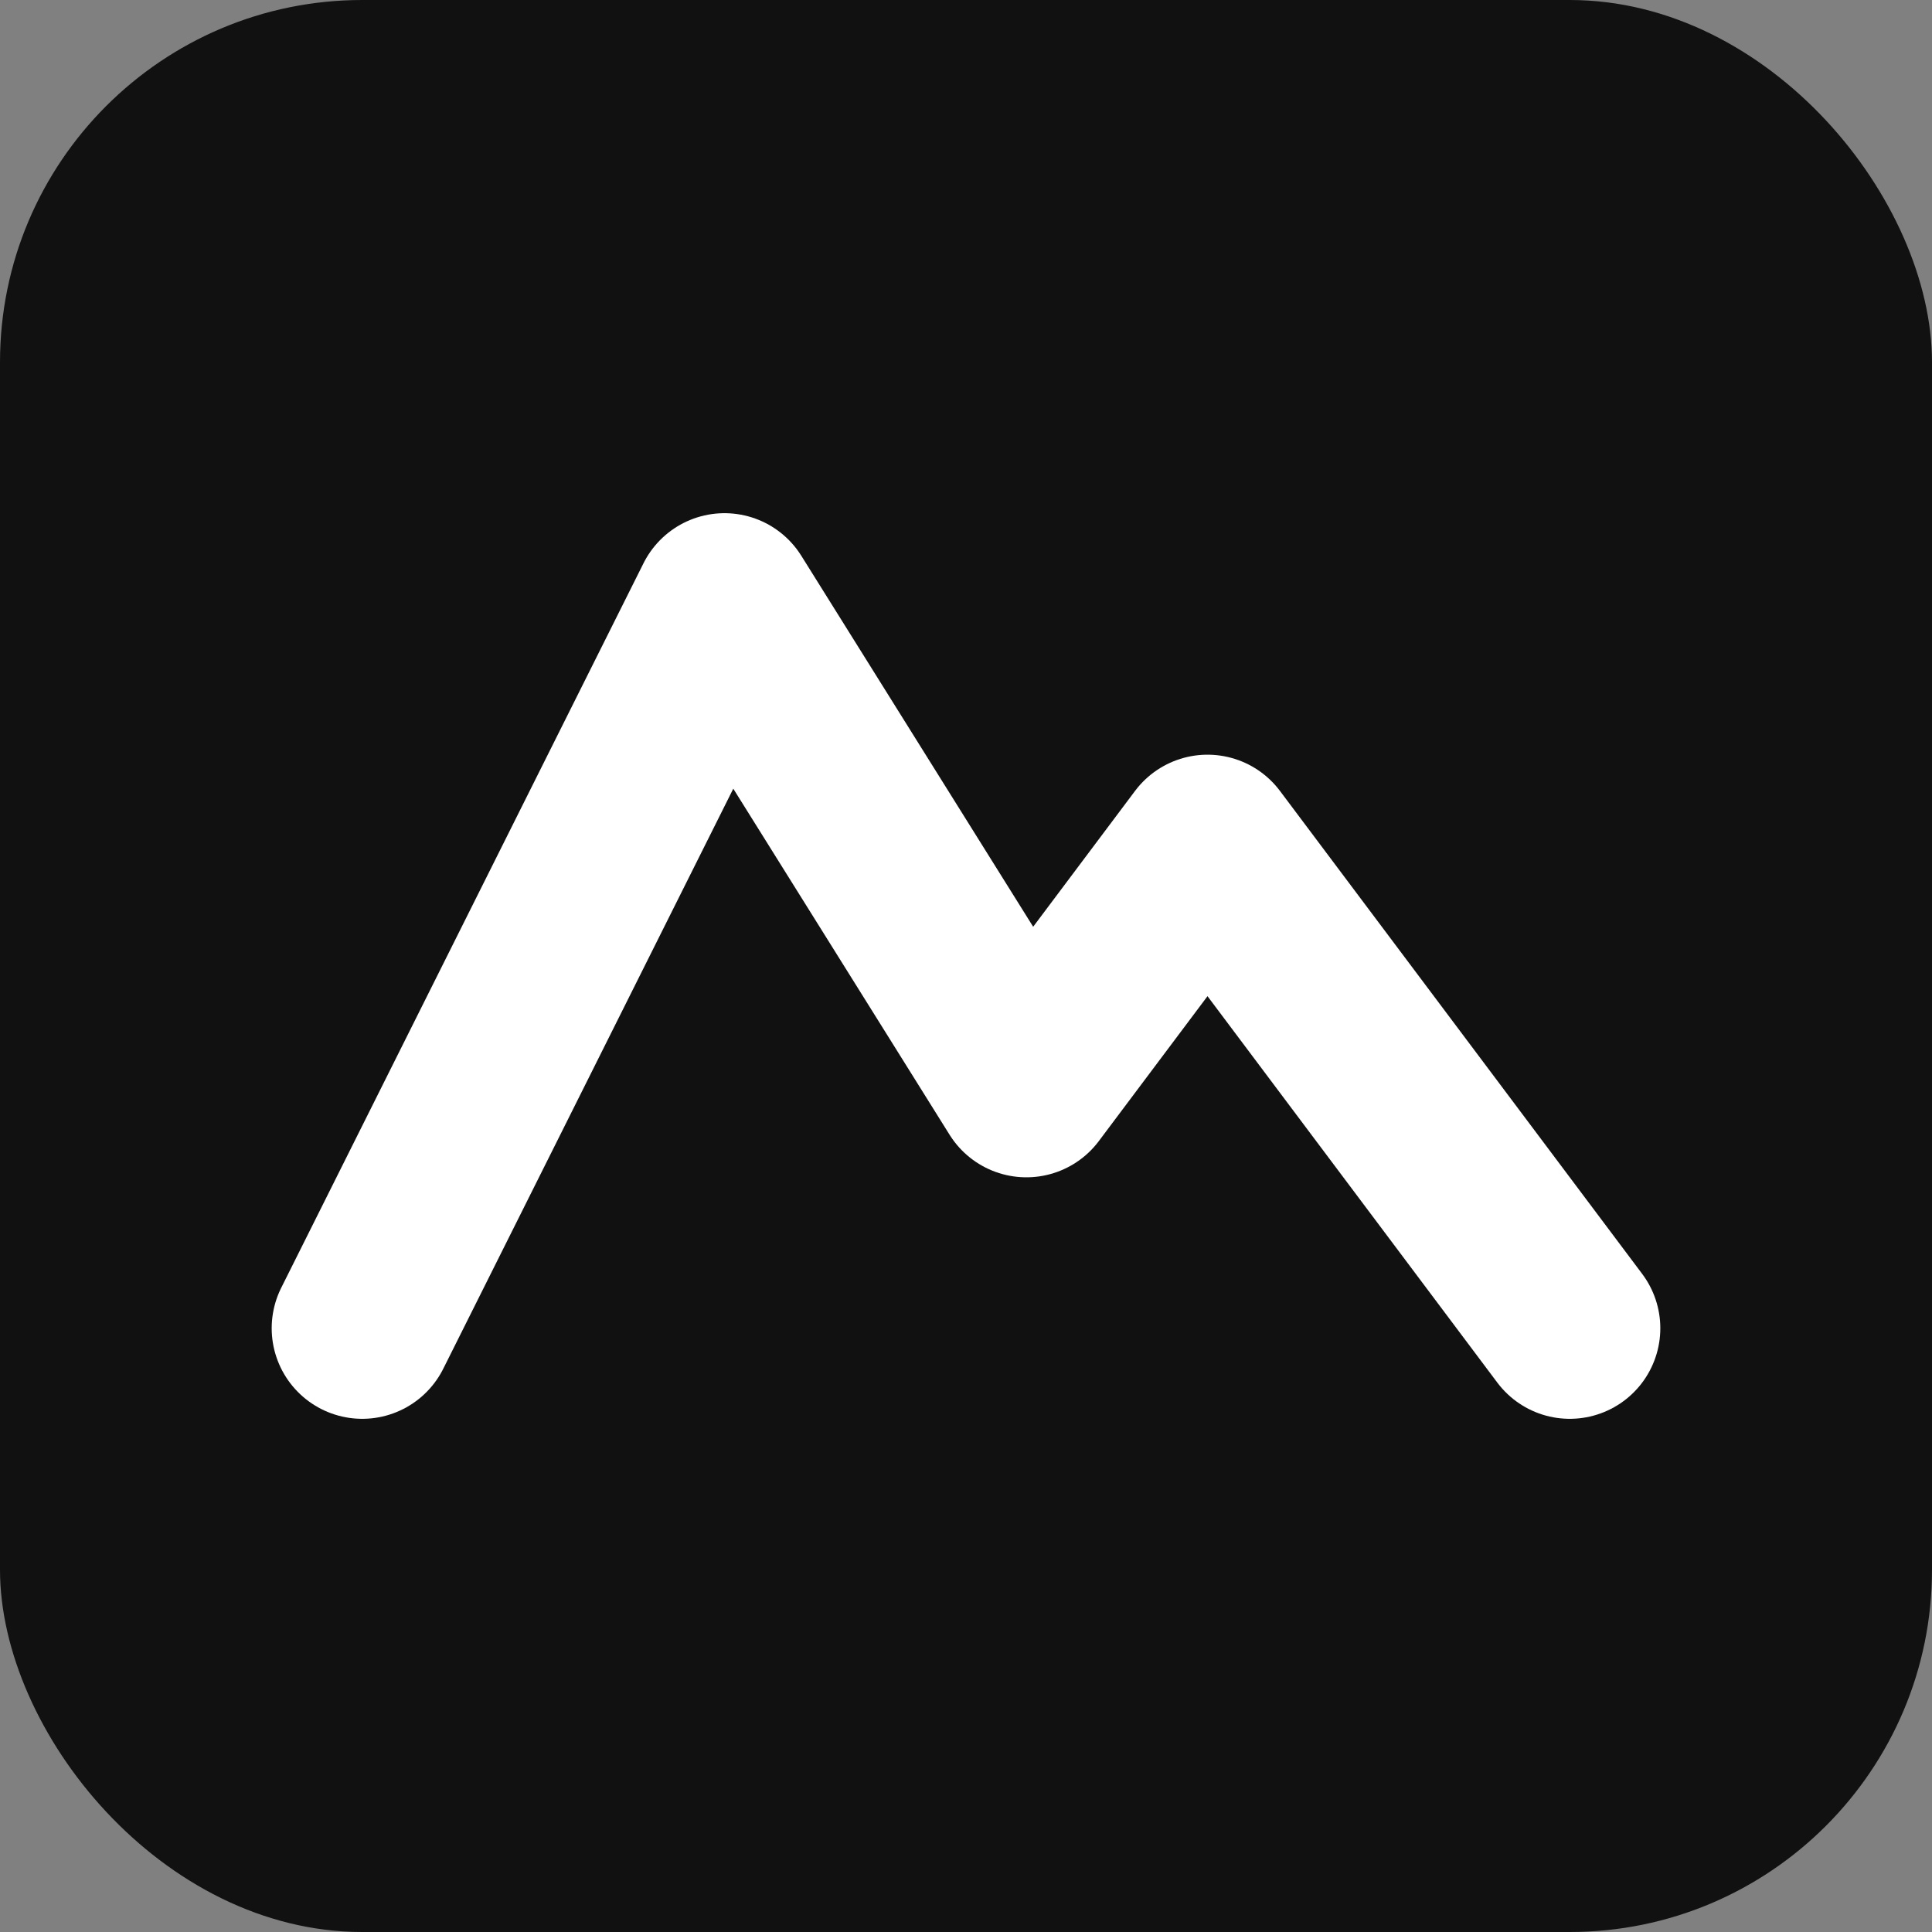
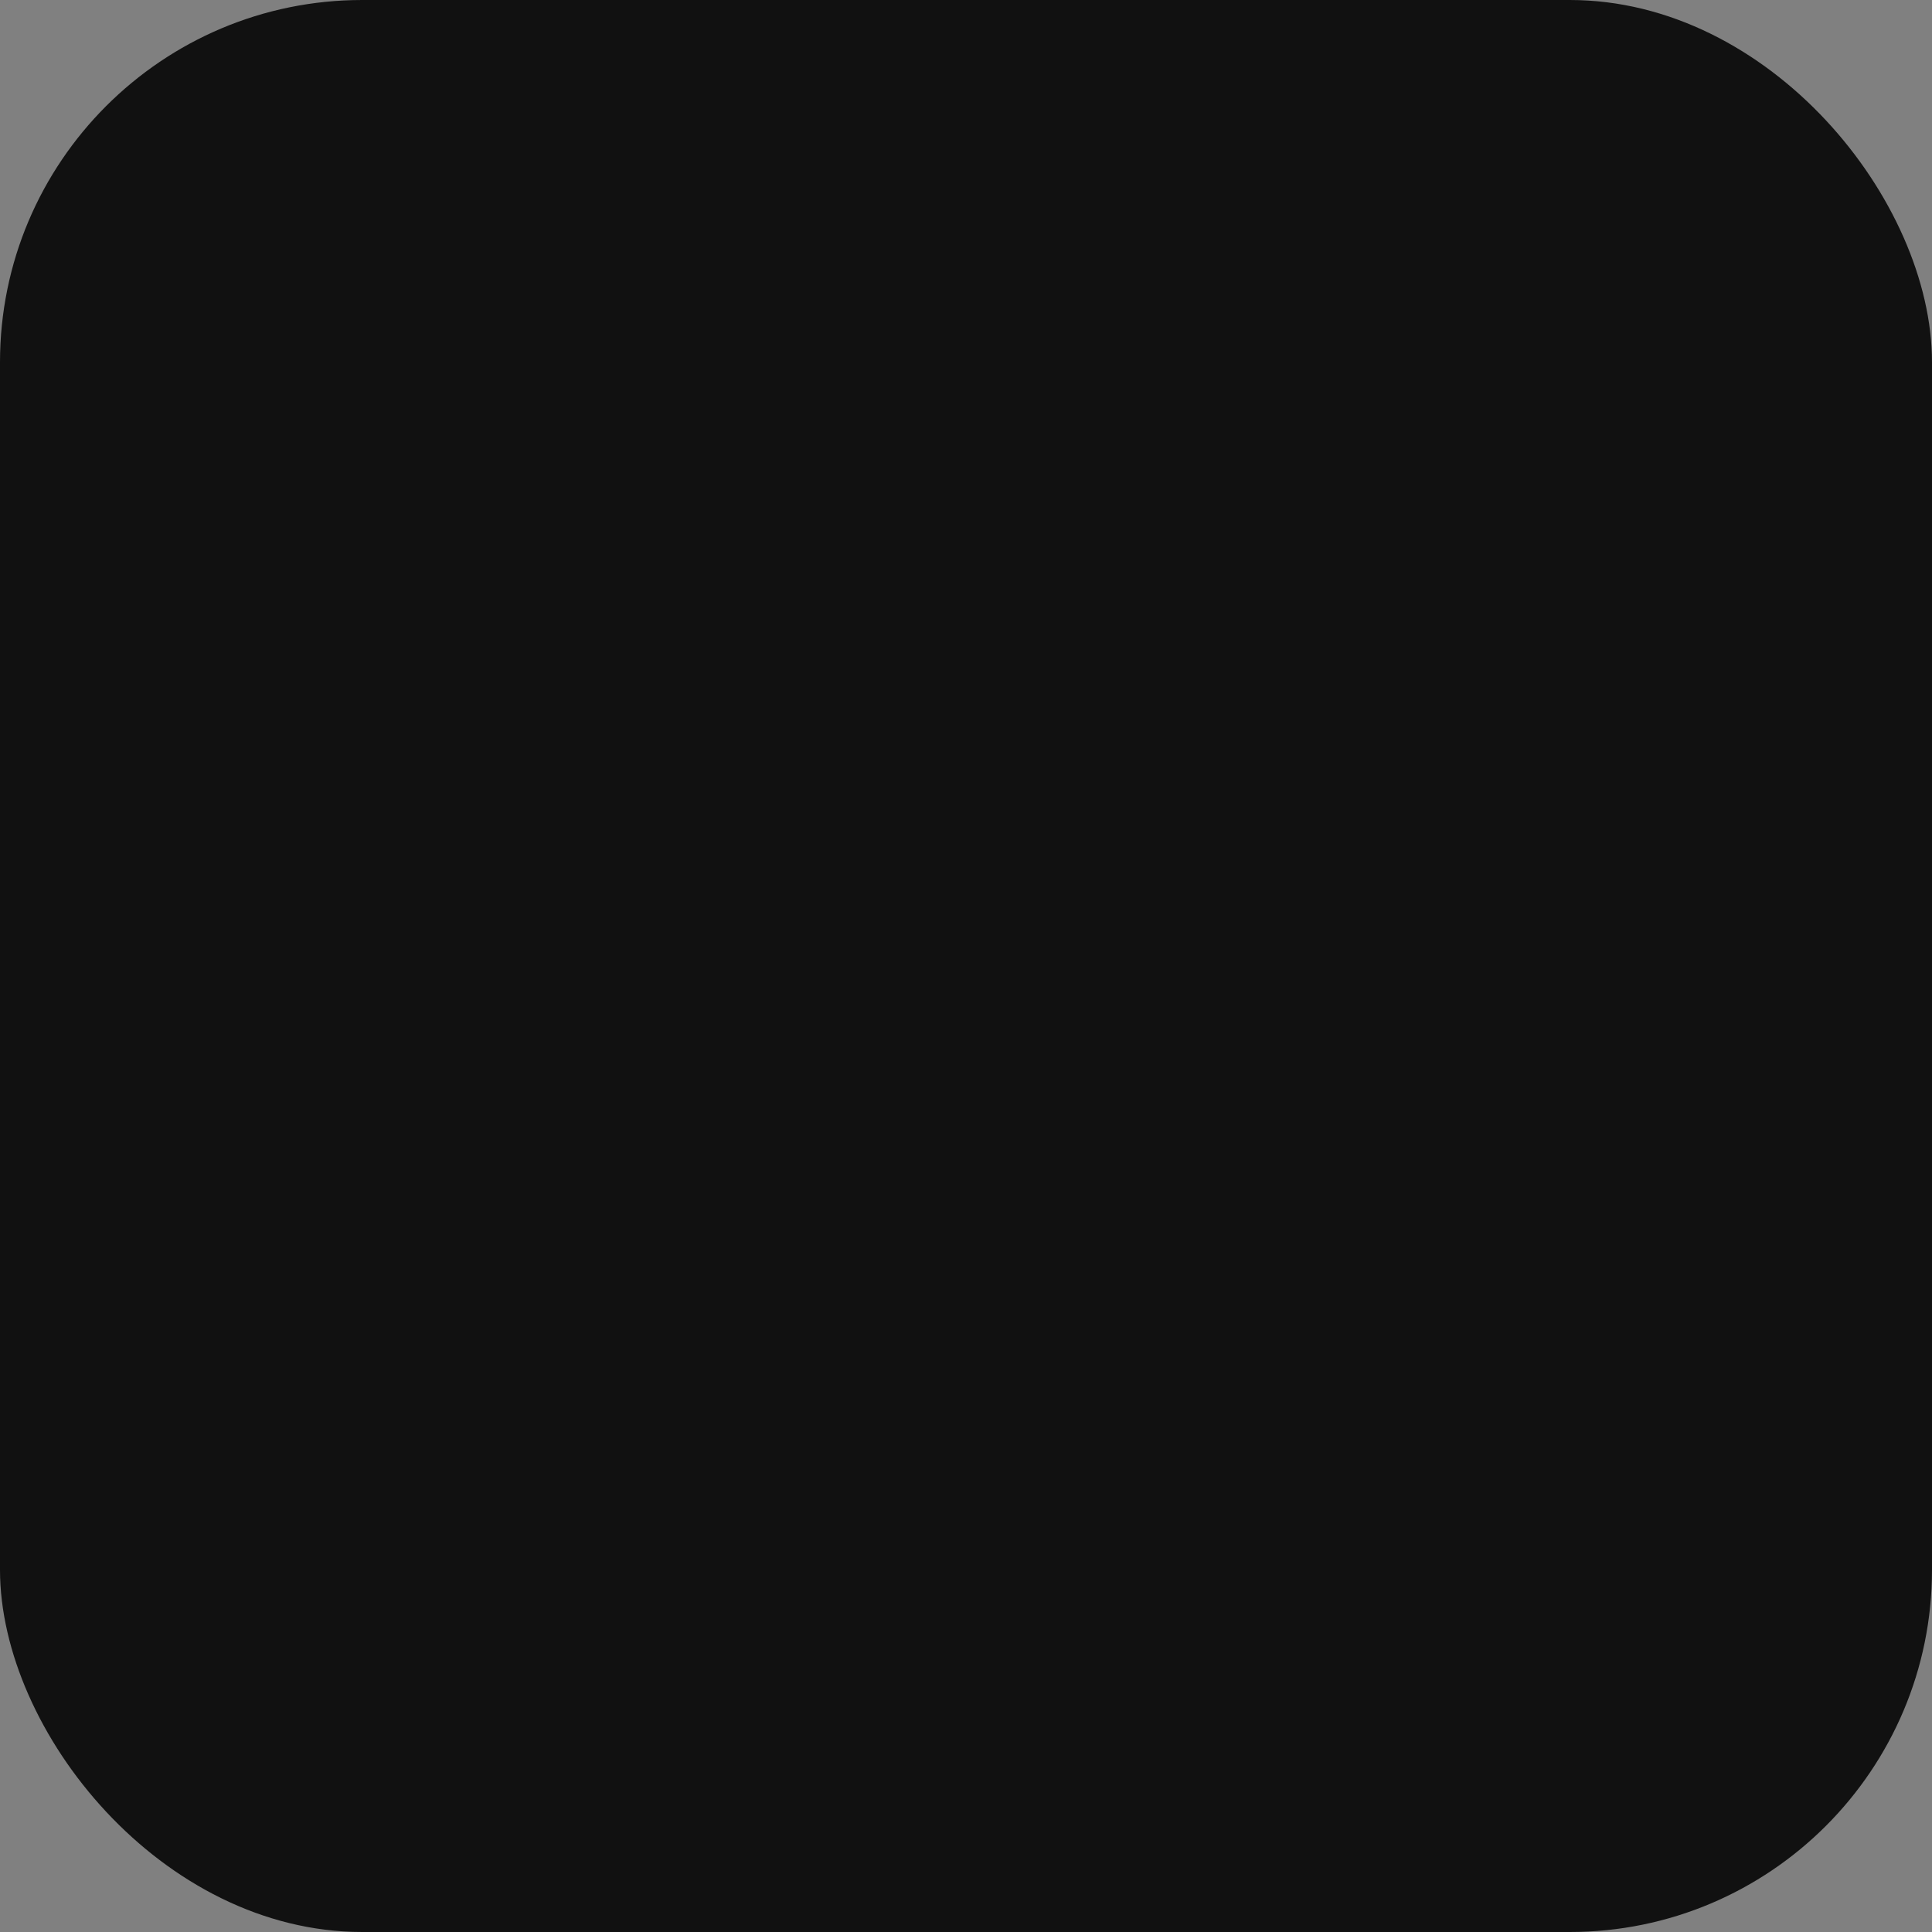
<svg xmlns="http://www.w3.org/2000/svg" viewBox="0 0 64 64">
  <rect x="0" y="0" width="64" height="64" fill="#808080" stroke="none" />
  <rect width="64" height="64" rx="12" fill="#111" />
-   <path d="M12 44 L24 20 L34 36 L40 28 L52 44" stroke="#fff" stroke-width="6" fill="none" stroke-linecap="round" stroke-linejoin="round" />
</svg>